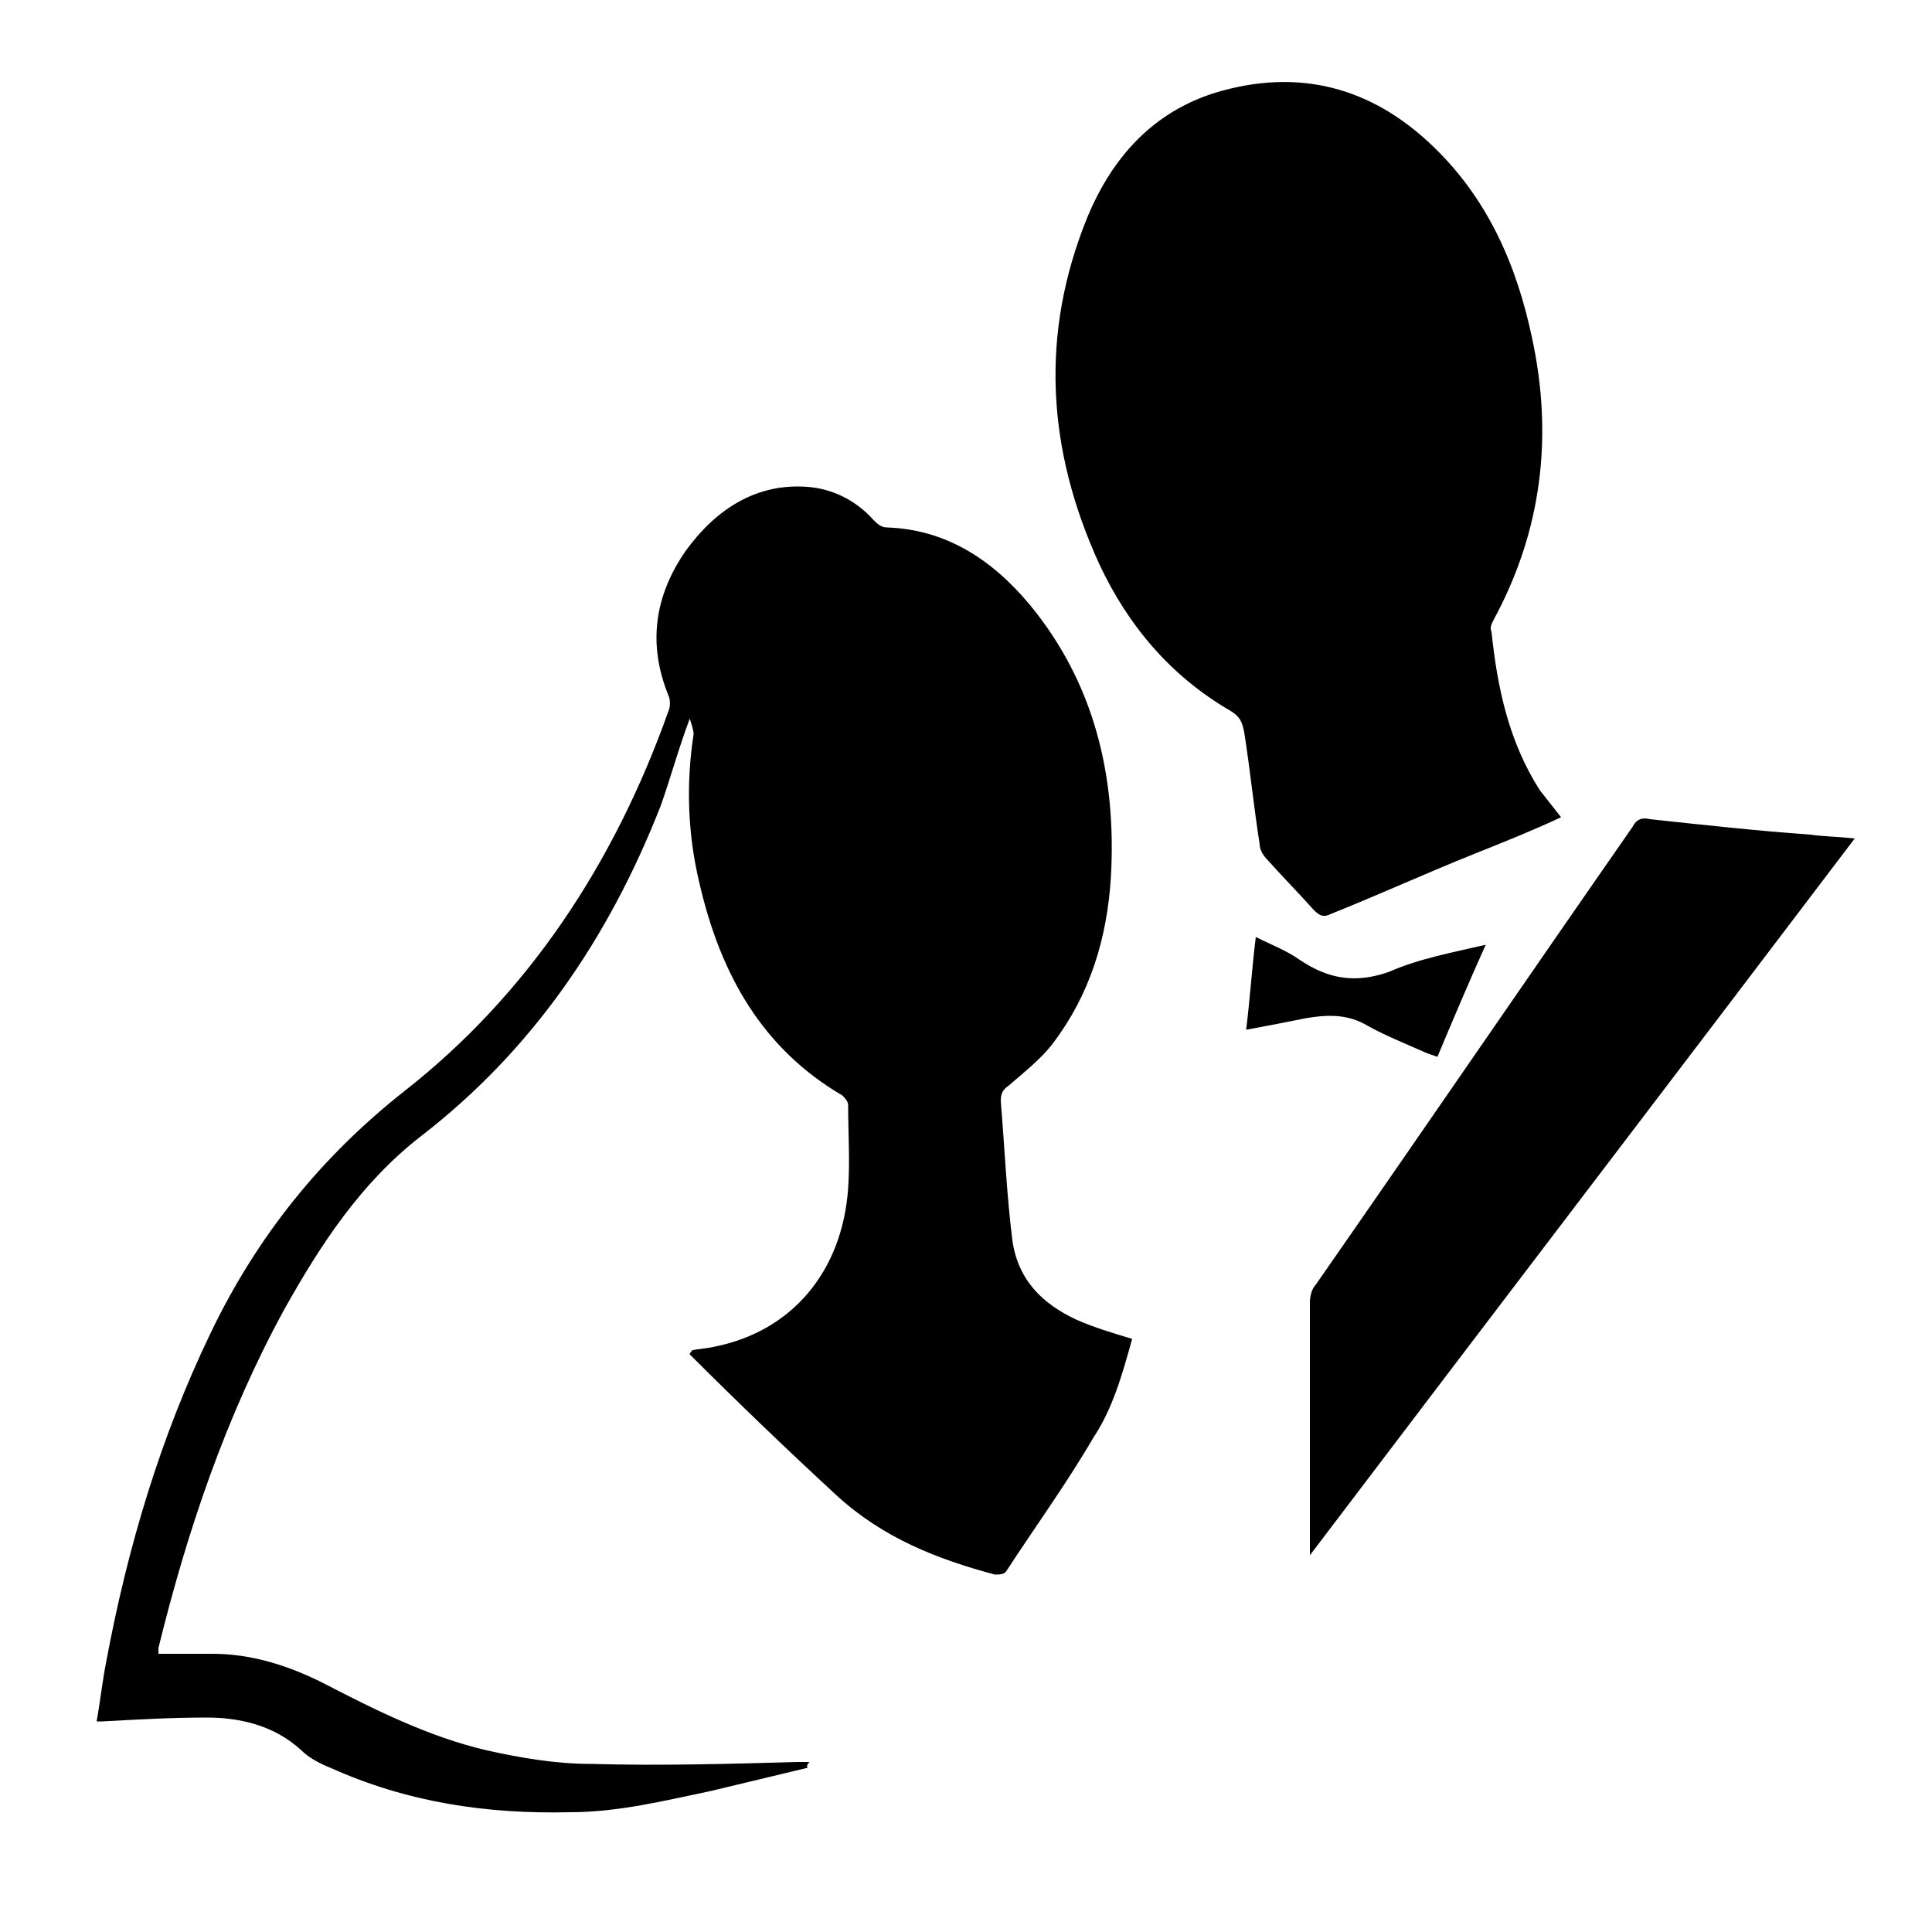
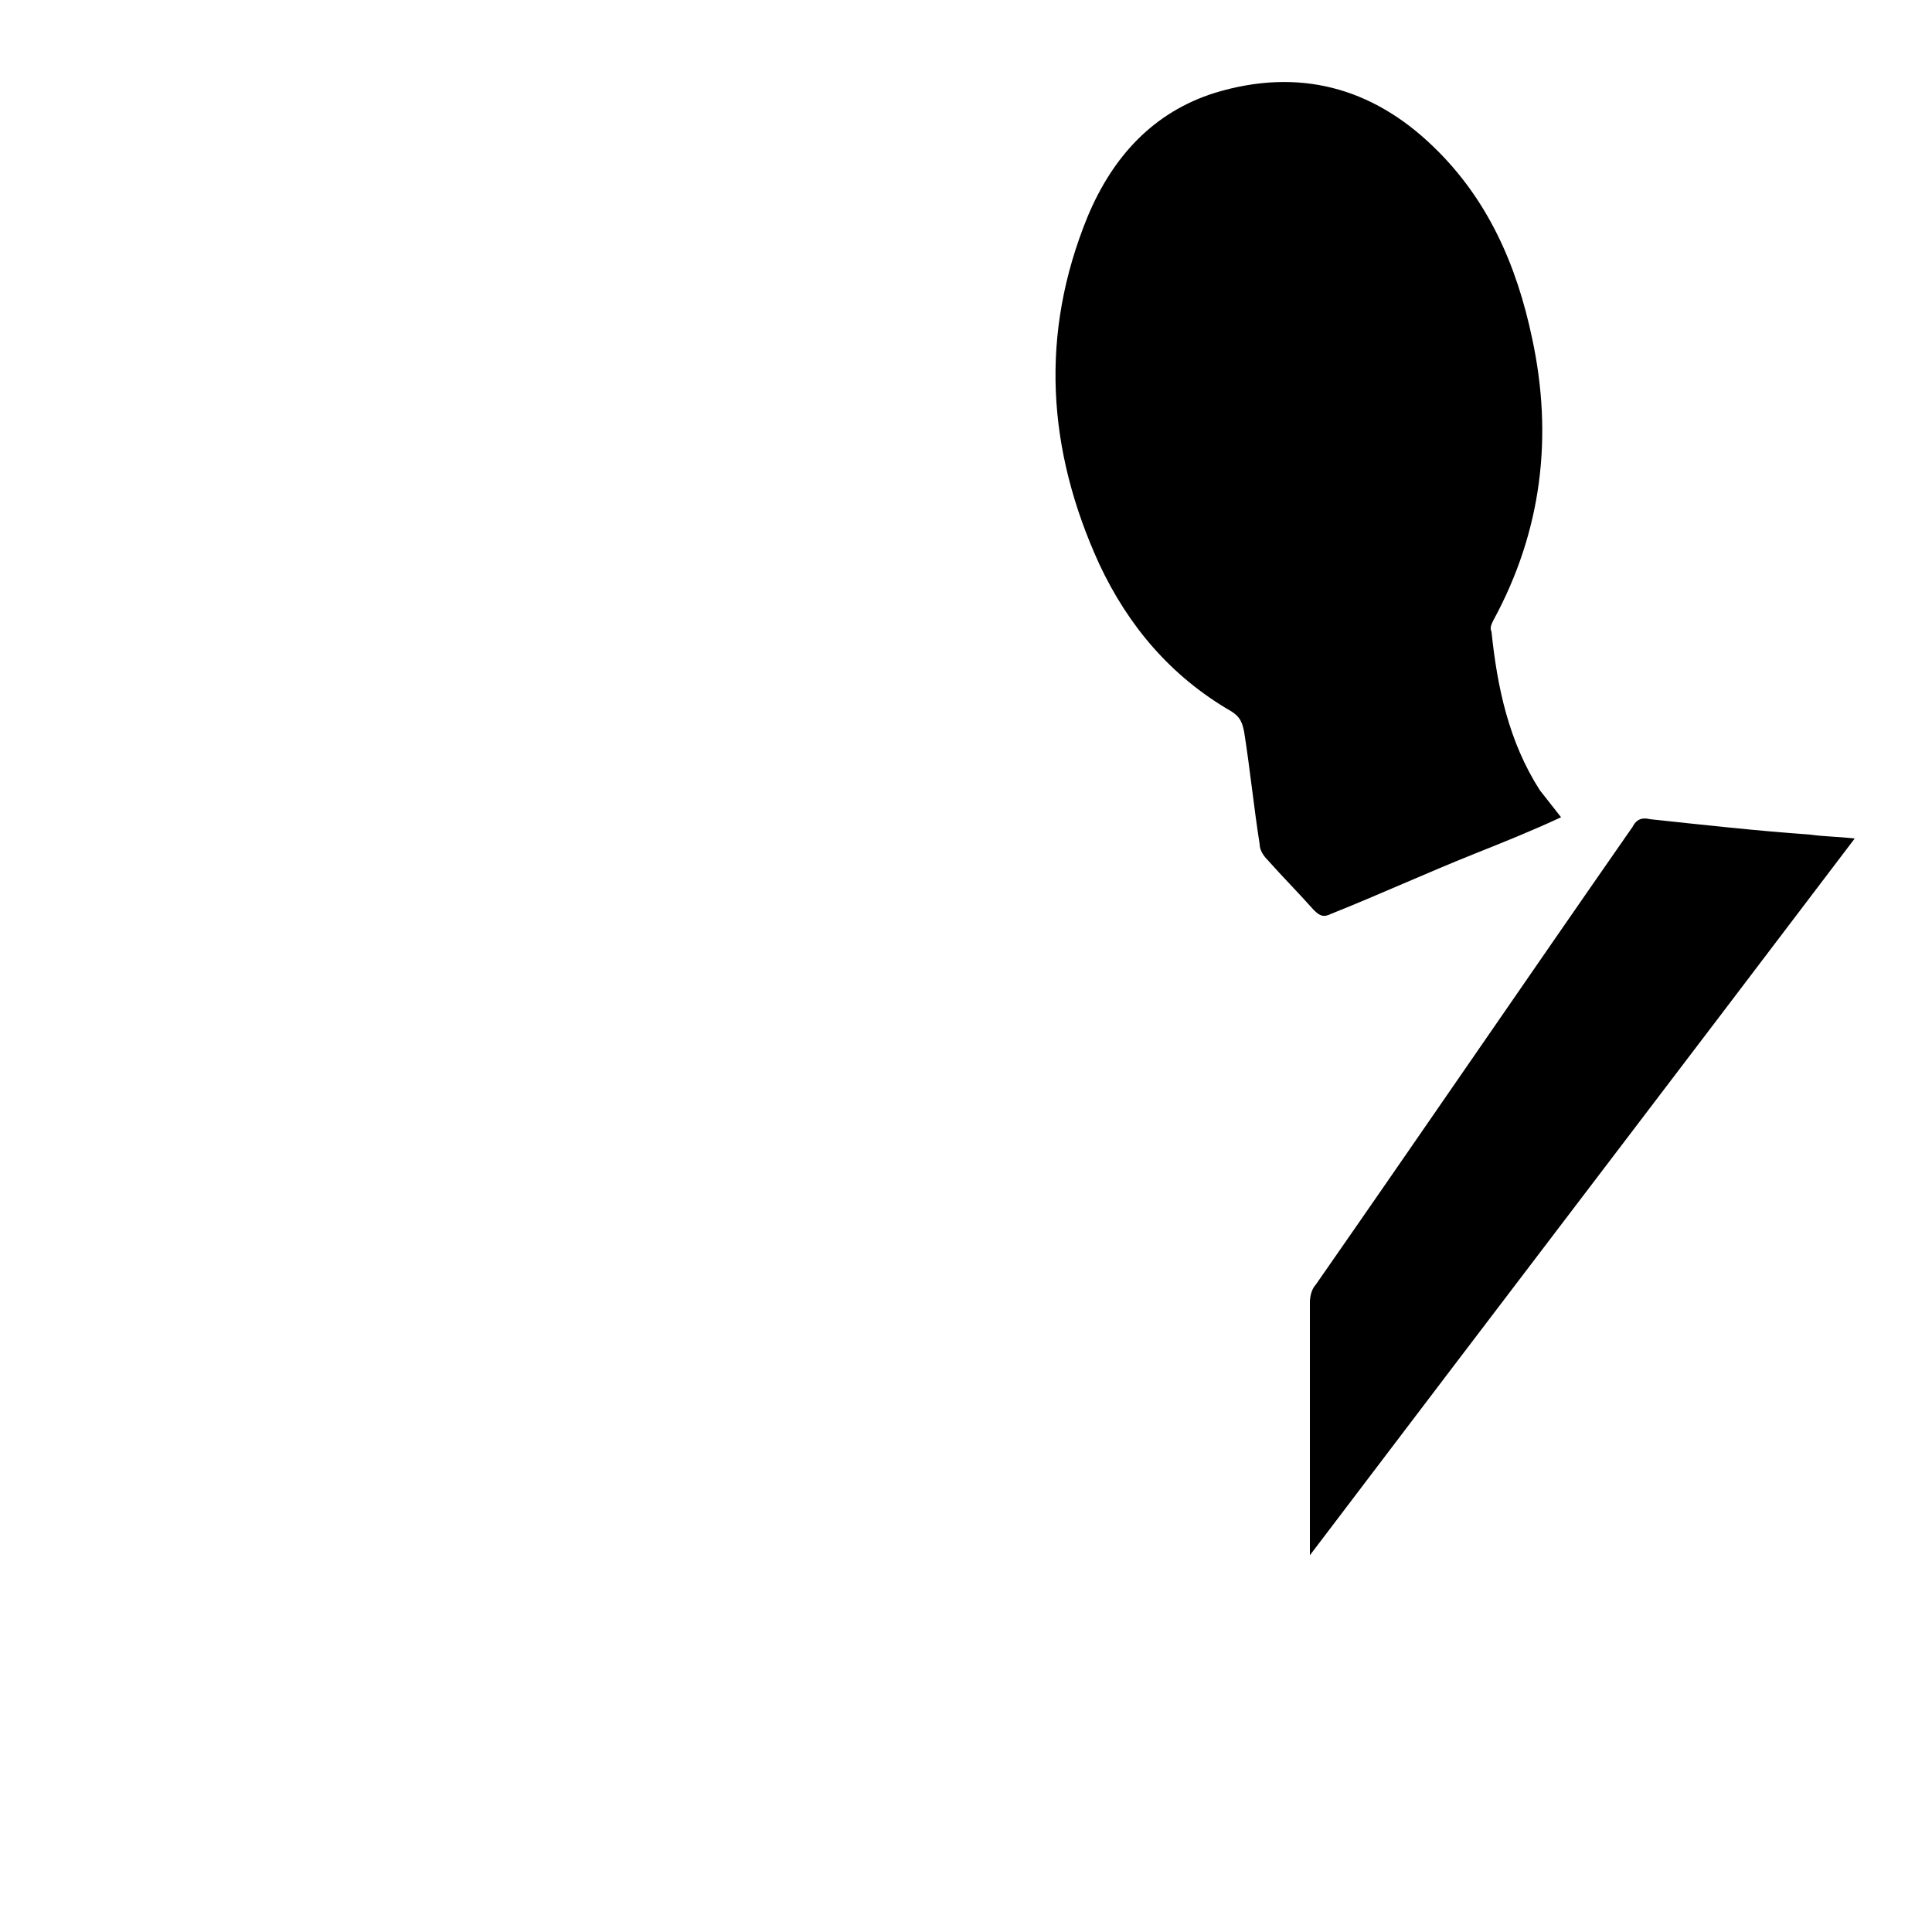
<svg xmlns="http://www.w3.org/2000/svg" version="1.1" id="Layer_1" x="0px" y="0px" viewBox="0 0 100 100" style="enable-background:new 0 0 100 100;" xml:space="preserve">
  <g>
-     <path d="M41.8,91.5c-1.7,0.4-3.3,0.8-5,1.2c-2.4,0.5-4.8,1.1-7.3,1.1c-4.3,0.1-8.4-0.5-12.4-2.3c-0.5-0.2-1.1-0.5-1.5-0.9   c-1.4-1.3-3.2-1.7-4.9-1.7c-1.8,0-3.6,0.1-5.4,0.2c-0.1,0-0.1,0-0.3,0C5.2,88,5.3,87,5.5,86c1.1-5.9,2.8-11.6,5.4-17   c2.4-5,5.7-9.1,10-12.5c6.4-5,10.9-11.8,13.7-19.7c0.1-0.2,0.1-0.6,0-0.8c-1.1-2.7-0.7-5.2,0.9-7.5c1.6-2.2,3.7-3.5,6.3-3.3   c1.3,0.1,2.5,0.7,3.4,1.7c0.2,0.2,0.4,0.4,0.7,0.4c3,0.1,5.4,1.6,7.4,4c3.3,4,4.5,8.8,4.2,14.1c-0.2,3.2-1.1,6.1-3,8.6   c-0.6,0.8-1.5,1.5-2.3,2.2c-0.3,0.2-0.4,0.4-0.4,0.8c0.2,2.4,0.3,4.8,0.6,7.2c0.3,2.1,1.6,3.3,3.3,4.1c0.9,0.4,1.9,0.7,2.9,1   c-0.5,1.8-1,3.6-2,5.1c-1.4,2.4-3,4.6-4.5,6.9c-0.1,0.2-0.4,0.2-0.6,0.2c-3-0.8-5.8-1.9-8.2-4.1c-2.6-2.4-5.1-4.8-7.6-7.3   c0-0.1,0.1-0.1,0.1-0.2c0.4-0.1,0.8-0.1,1.2-0.2c4-0.8,6.6-3.9,6.9-8.2c0.1-1.4,0-2.8,0-4.3c0-0.2-0.2-0.4-0.3-0.5   c-4.1-2.4-6.3-6.2-7.4-11c-0.6-2.5-0.7-5.1-0.3-7.7c0-0.2-0.1-0.5-0.2-0.8c-0.6,1.6-1,3.1-1.5,4.5c-2.7,6.9-6.7,12.7-12.4,17.1   c-3.1,2.4-5.2,5.6-7.1,9c-3,5.5-5,11.4-6.5,17.5c0,0.1,0,0.2,0,0.3c0.9,0,1.8,0,2.8,0c2,0,3.9,0.6,5.7,1.5c2.7,1.4,5.5,2.8,8.5,3.5   c1.8,0.4,3.6,0.7,5.4,0.7c3.6,0.1,7.1,0,10.7-0.1c0.2,0,0.4,0,0.6,0C41.7,91.4,41.8,91.5,41.8,91.5z" />
    <path d="M80.8,42.3c-1.5,0.7-3,1.3-4.5,1.9c-2.5,1-4.9,2.1-7.4,3.1c-0.4,0.2-0.6,0.1-0.9-0.2c-0.8-0.9-1.6-1.7-2.4-2.6   c-0.2-0.2-0.4-0.5-0.4-0.8c-0.3-1.9-0.5-3.9-0.8-5.8c-0.1-0.5-0.2-0.8-0.7-1.1c-3.1-1.8-5.3-4.4-6.8-7.6c-2.7-5.9-3.1-11.9-0.6-18   c1.3-3.1,3.4-5.4,6.6-6.4c4.3-1.3,8.1-0.3,11.3,2.8c2.8,2.7,4.3,6.1,5.1,9.9c1.1,5.1,0.5,10-2,14.6c-0.1,0.2-0.2,0.4-0.1,0.6   c0.3,2.9,0.9,5.7,2.5,8.2C80.1,41.4,80.4,41.8,80.8,42.3z" />
    <path d="M96,43.4c-9.4,12.4-18.8,24.7-28.2,37.1c0-0.3,0-0.5,0-0.6c0-4.2,0-8.3,0-12.5c0-0.3,0.1-0.7,0.3-0.9   c5.5-7.9,10.9-15.8,16.4-23.7c0.2-0.4,0.5-0.5,0.9-0.4c2.8,0.3,5.5,0.6,8.3,0.8C94.4,43.3,95.1,43.3,96,43.4z" />
-     <path d="M76.9,48.9c-0.9,2-1.7,3.9-2.5,5.8c-0.3-0.1-0.6-0.2-0.8-0.3c-0.9-0.4-1.9-0.8-2.8-1.3c-1-0.6-2-0.6-3.2-0.4   c-1,0.2-2,0.4-3.1,0.6c0.2-1.6,0.3-3.2,0.5-4.8c0.8,0.4,1.6,0.7,2.3,1.2c1.5,1,2.9,1.2,4.6,0.6C73.5,49.6,75.2,49.3,76.9,48.9z" />
  </g>
</svg>